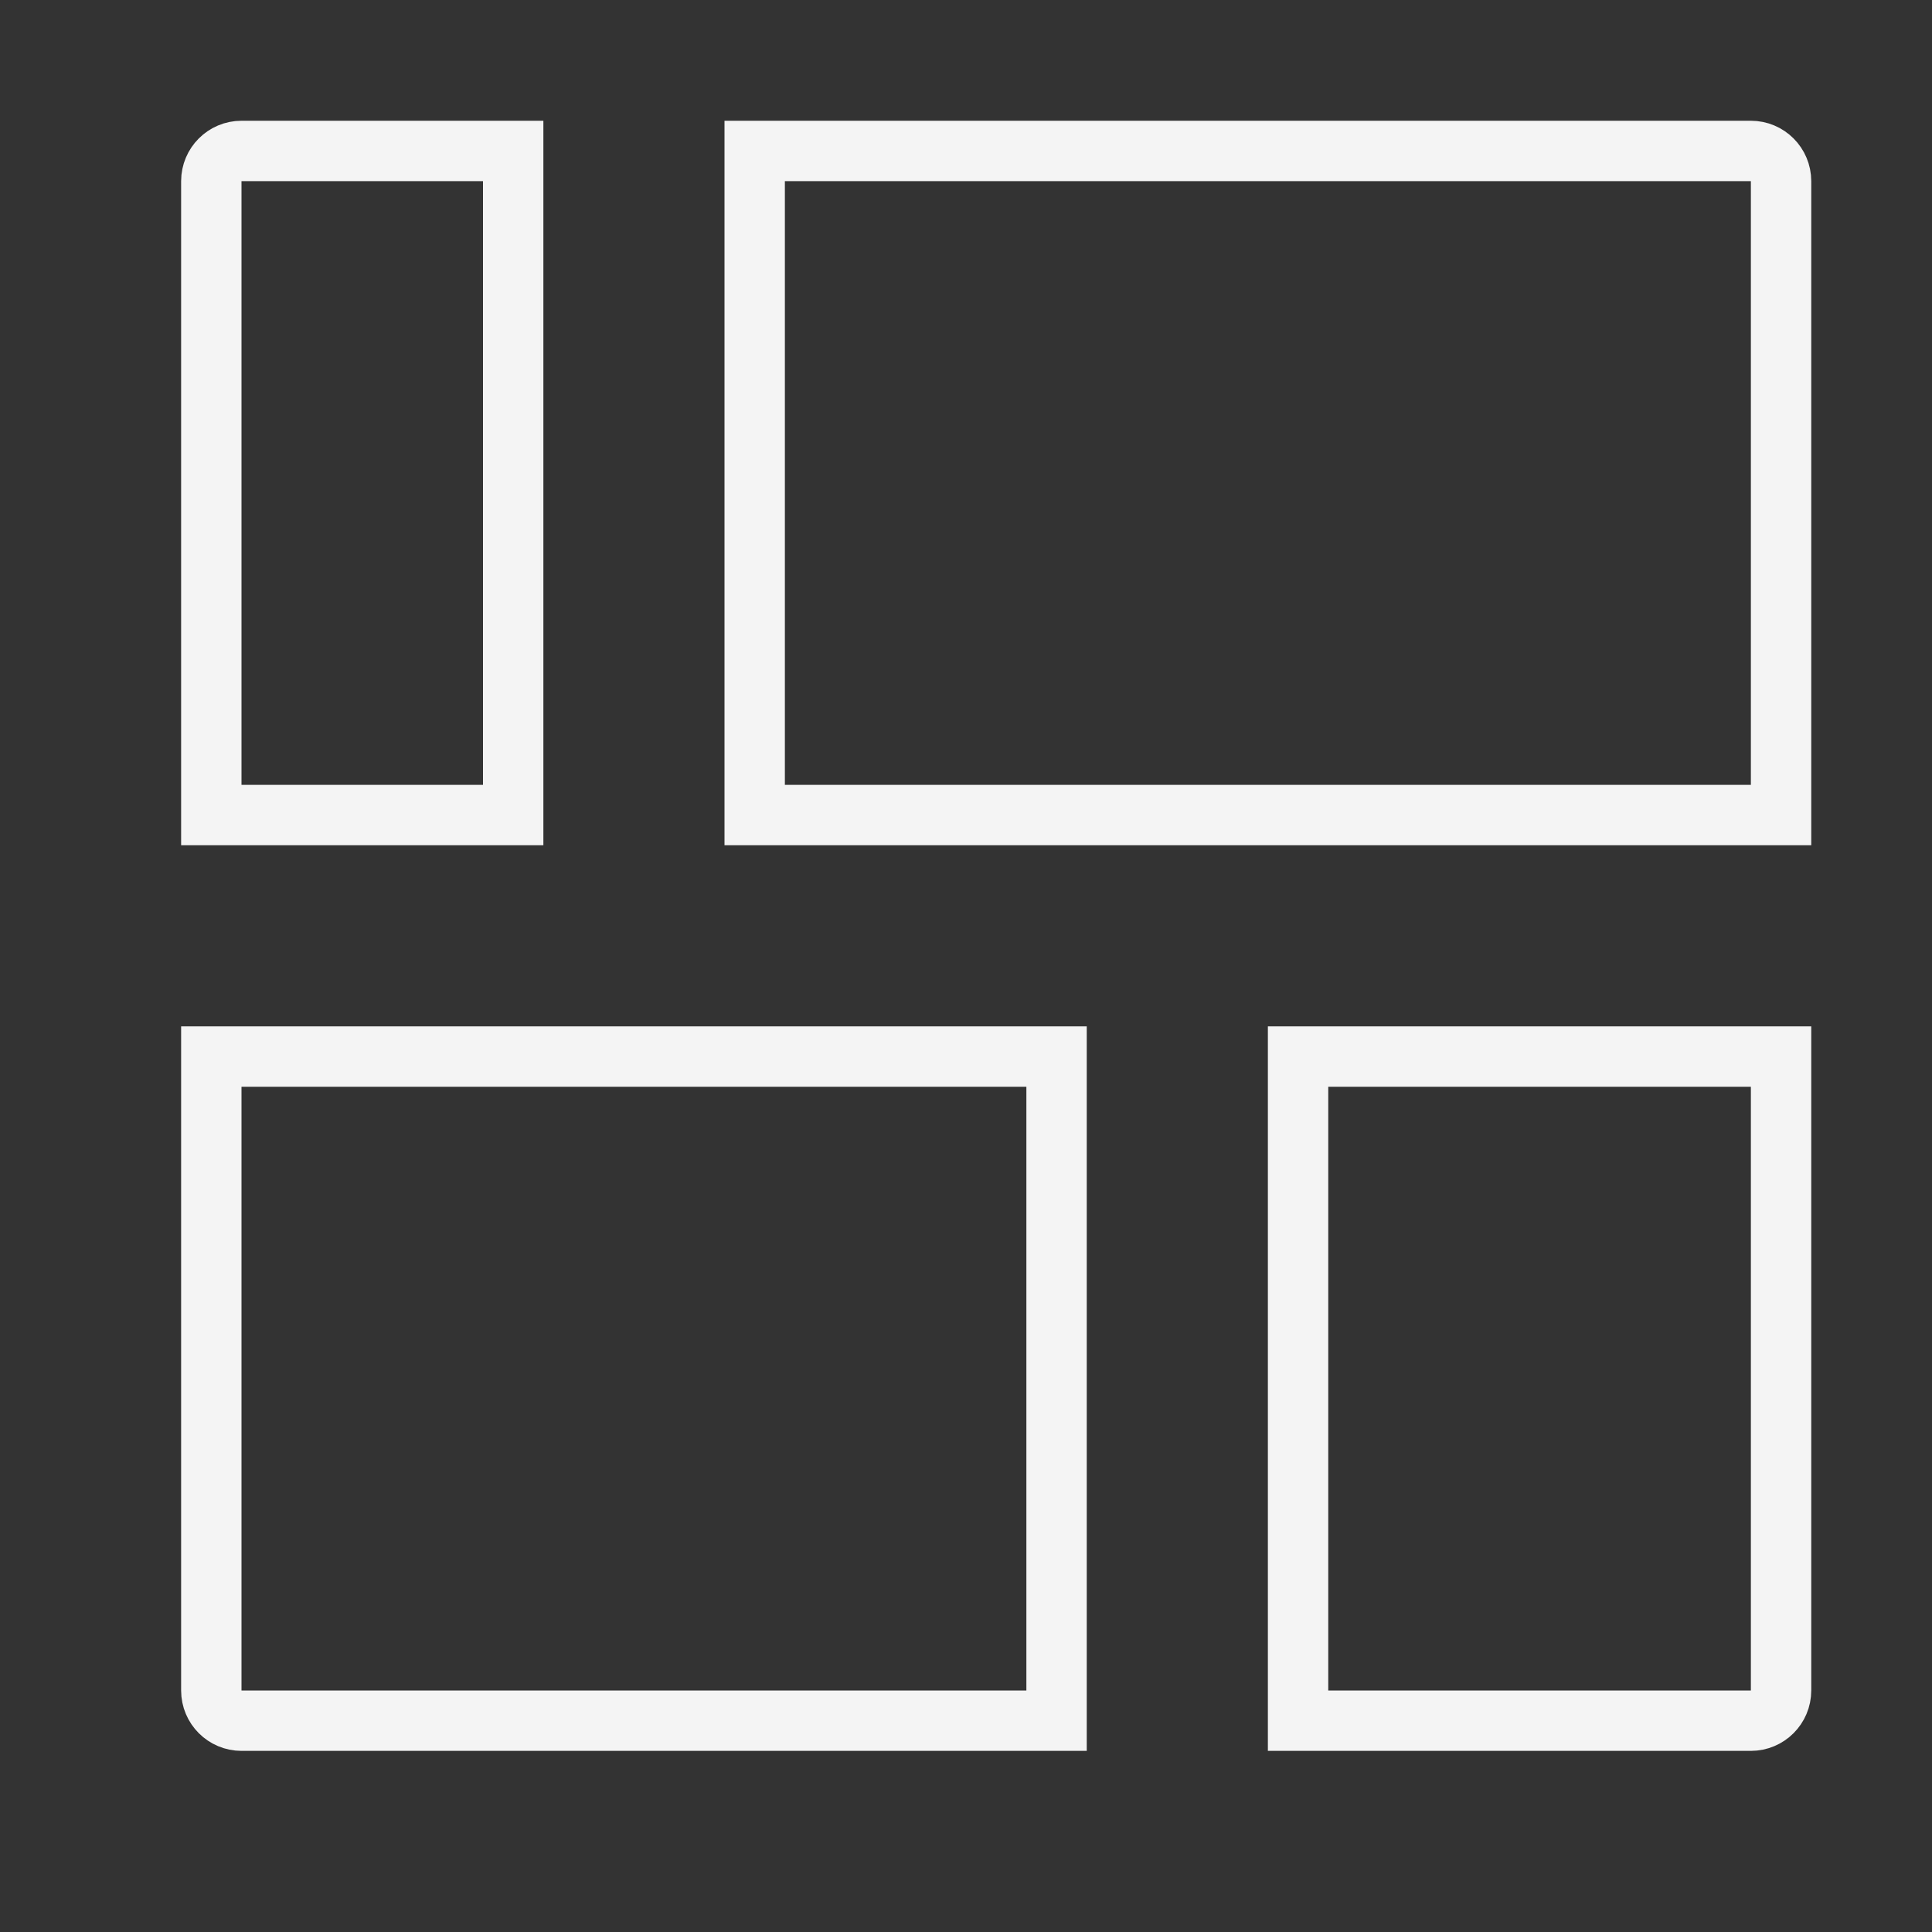
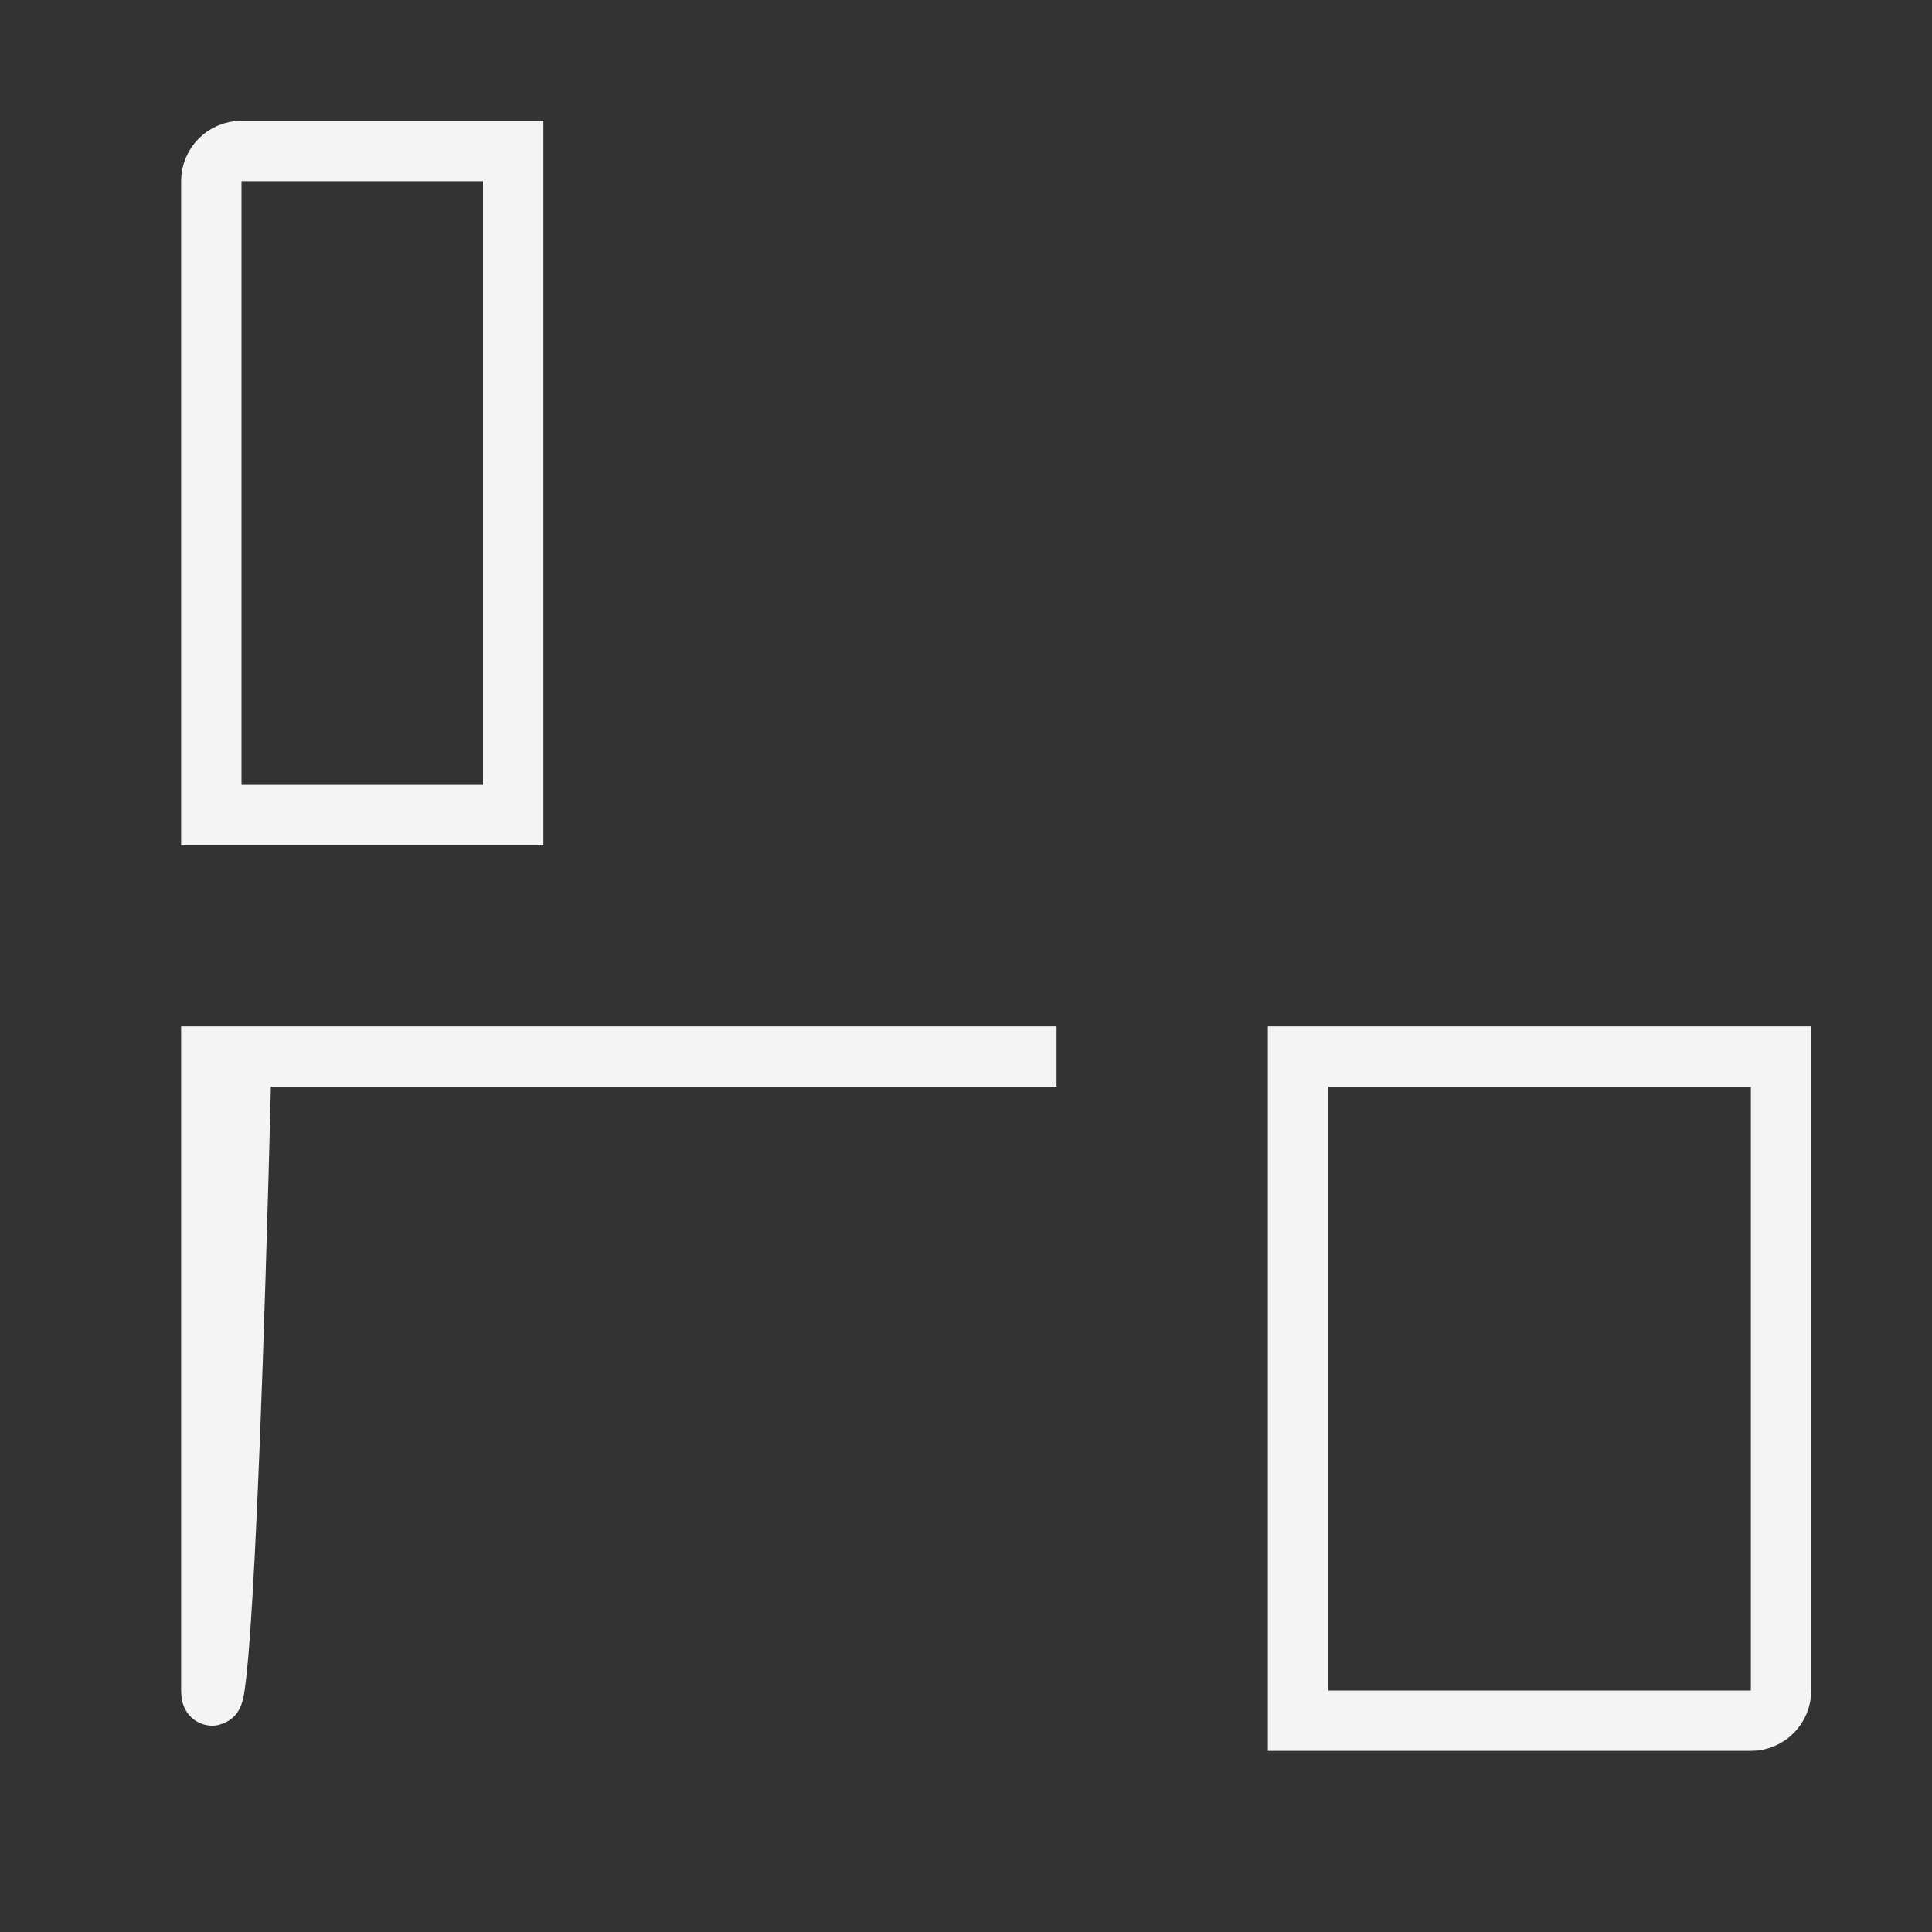
<svg xmlns="http://www.w3.org/2000/svg" width="32" height="32" viewBox="0 0 32 32" fill="none">
  <rect x="0" y="0" width="32" height="32" fill="#333333" stroke="none" />
  <path d="M3.5 3C3.5 2.724 3.724 2.5 4 2.5H8.5V13.5H3.5V3Z" stroke="#F4F4F4" />
-   <path d="M3.5 17.5H17.5V28.5H4C3.724 28.5 3.5 28.276 3.5 28V17.5Z" stroke="#F4F4F4" />
-   <path d="M12.5 2.5H29C29.276 2.5 29.5 2.724 29.5 3V13.5H12.5V2.5Z" stroke="#F4F4F4" />
+   <path d="M3.5 17.5H17.5H4C3.724 28.5 3.5 28.276 3.5 28V17.5Z" stroke="#F4F4F4" />
  <path d="M21.5 17.5H29.5V28C29.5 28.276 29.276 28.5 29 28.5H21.5V17.5Z" stroke="#F4F4F4" />
</svg>